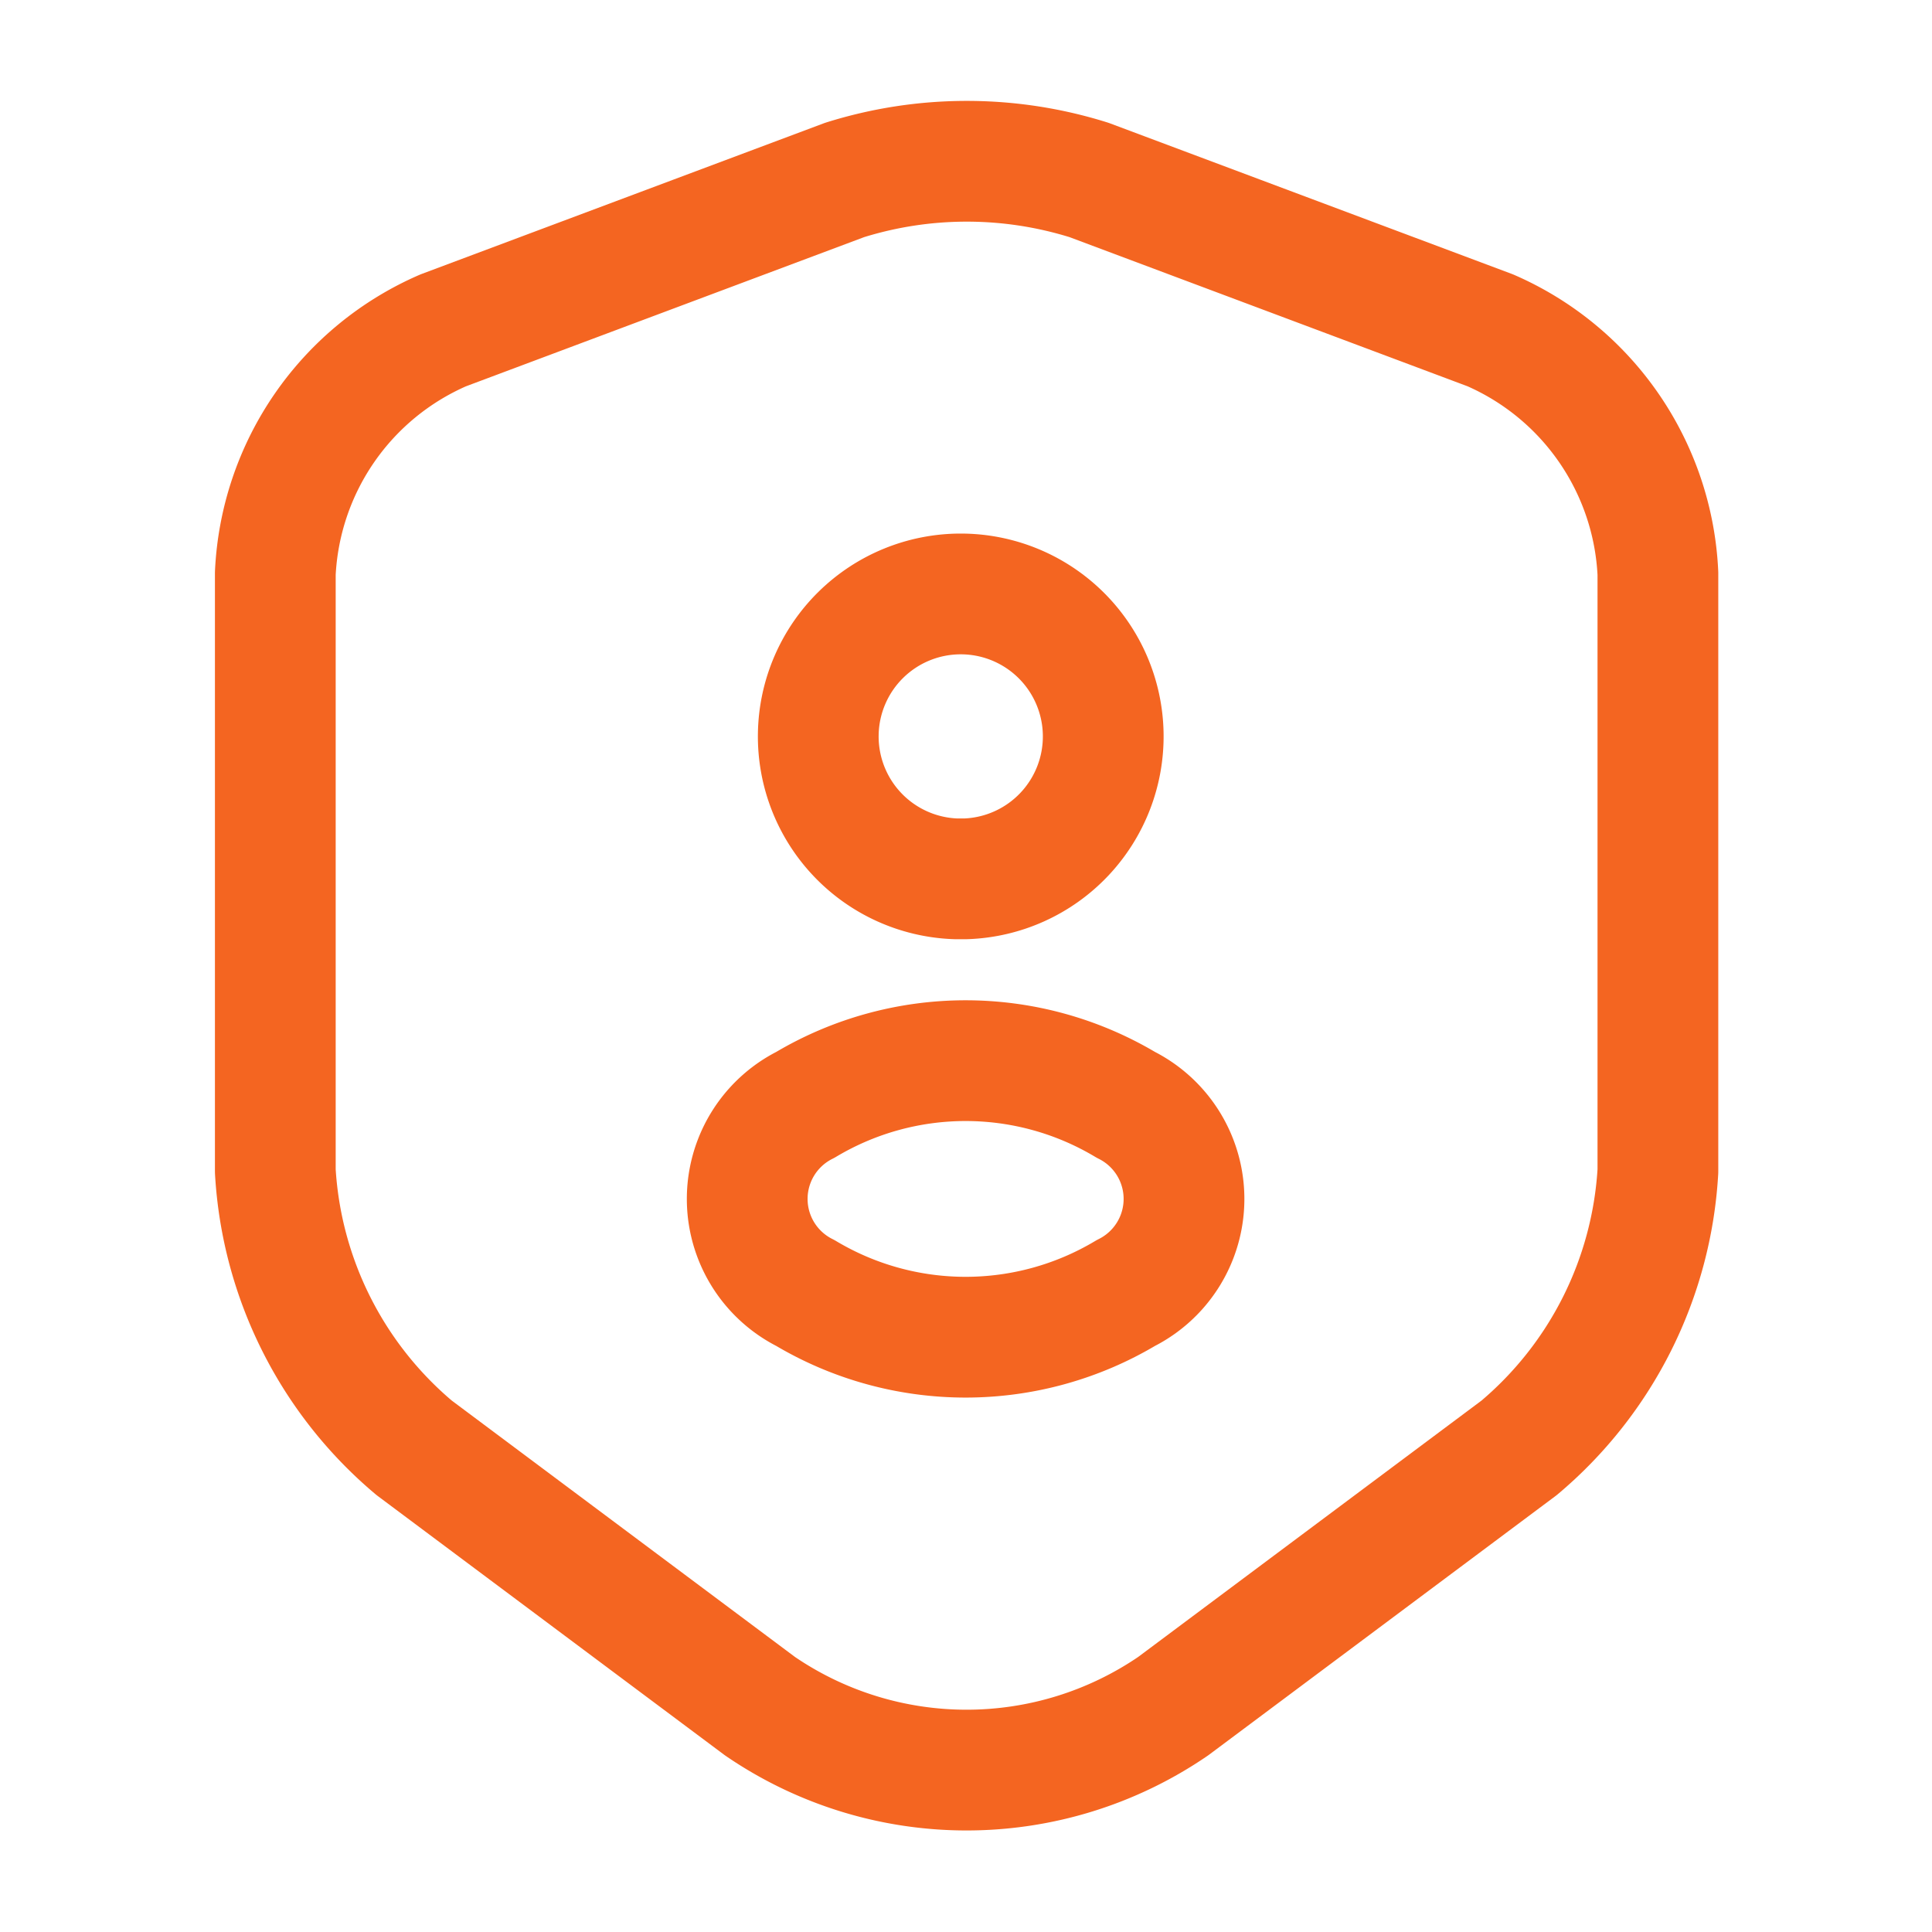
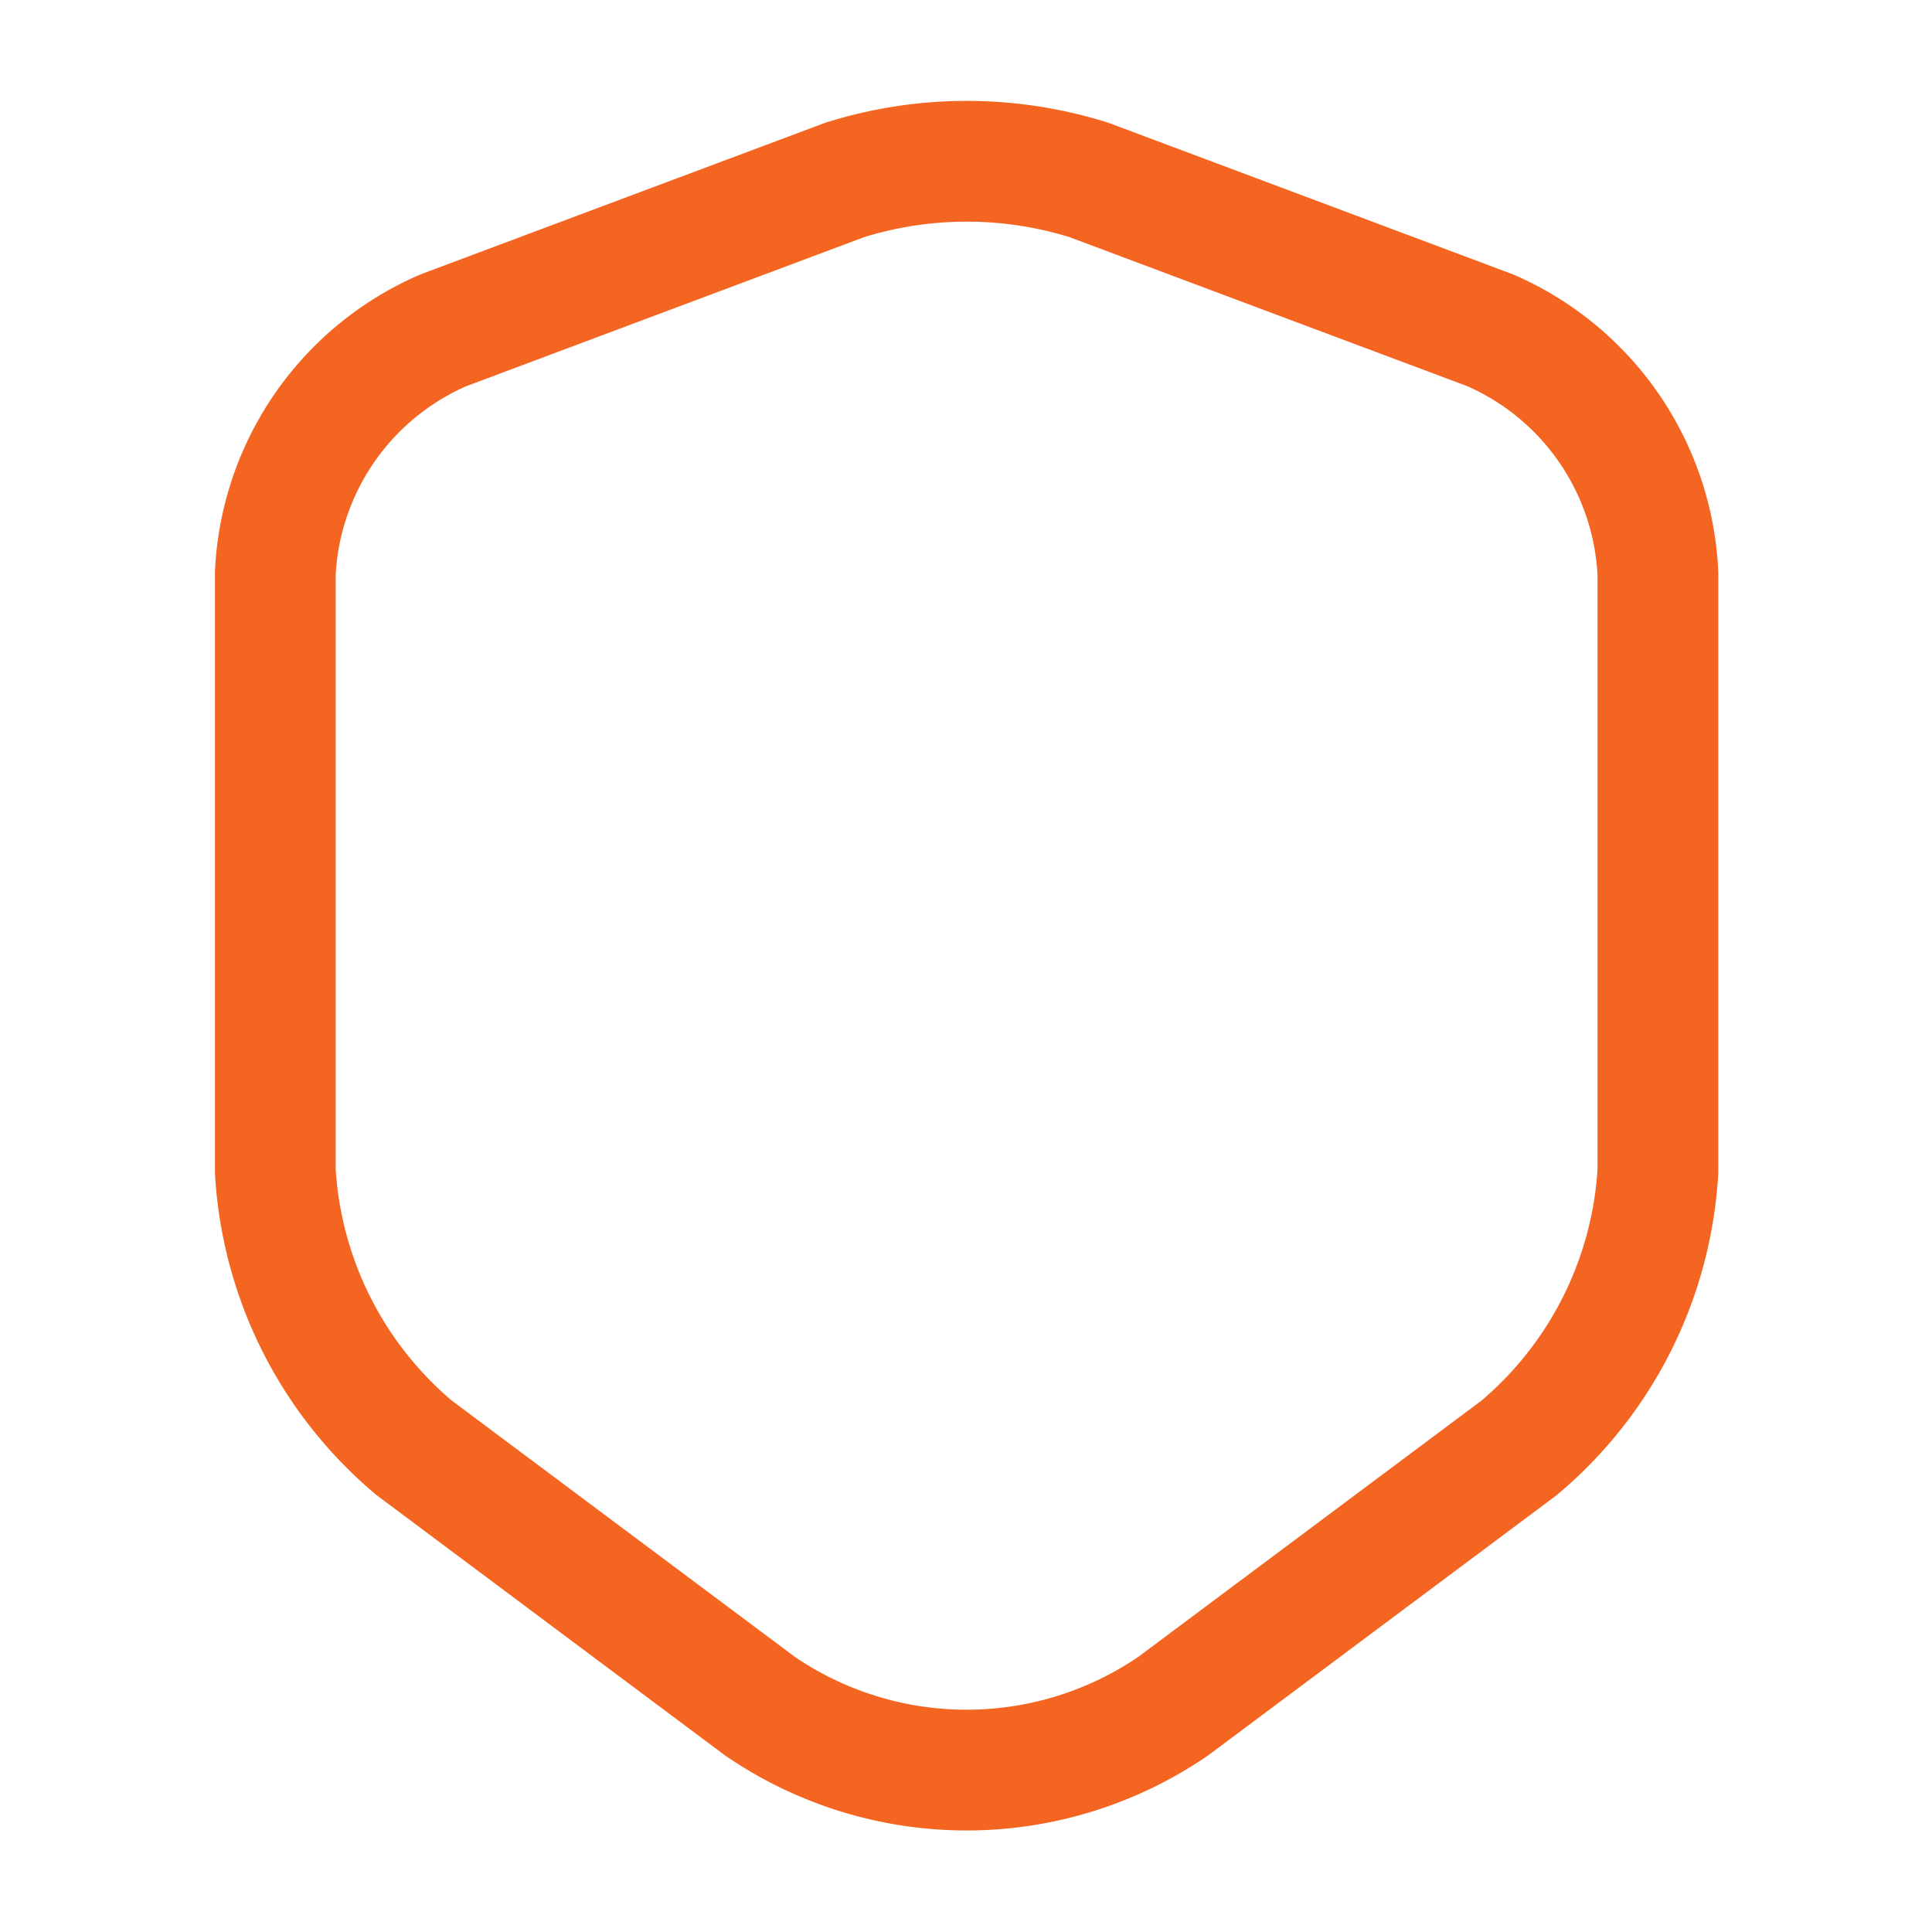
<svg xmlns="http://www.w3.org/2000/svg" width="32" height="32" viewBox="0 0 32 32">
  <g id="security-user" transform="translate(-748 -252)">
    <g id="security-user-2" data-name="security-user" transform="translate(748 252)">
      <g id="Group" transform="translate(4.56 2.671)">
        <path id="Vector" d="M9.429.31,2.783,2.8A4.627,4.627,0,0,0,0,6.826v9.9a6.48,6.48,0,0,0,2.3,4.584l5.727,4.278a6.059,6.059,0,0,0,6.845,0L20.6,21.311a6.48,6.48,0,0,0,2.3-4.584v-9.9A4.627,4.627,0,0,0,20.123,2.8L13.478.31A6.768,6.768,0,0,0,9.429.31Z" fill="none" stroke="#f46521" stroke-linecap="round" stroke-linejoin="round" stroke-width="2" />
      </g>
      <g id="Group-2" data-name="Group" transform="translate(12.376 9.849)">
-         <path id="Vector-2" data-name="Vector" d="M2.434,4.707H2.26a2.36,2.36,0,1,1,.174,0Z" transform="translate(1.19)" fill="none" stroke="#f46521" stroke-linecap="round" stroke-linejoin="round" stroke-width="2" />
-         <path id="Vector-3" data-name="Vector" d="M.963.732a1.742,1.742,0,0,0,0,3.116,5.178,5.178,0,0,0,5.309,0,1.742,1.742,0,0,0,0-3.116A5.178,5.178,0,0,0,.963.732Z" transform="translate(0 7.719)" fill="none" stroke="#f46521" stroke-linecap="round" stroke-linejoin="round" stroke-width="2" />
-       </g>
-       <path id="Vector-4" data-name="Vector" d="M0,0H32V32H0Z" fill="none" opacity="0" />
+         </g>
    </g>
  </g>
</svg>